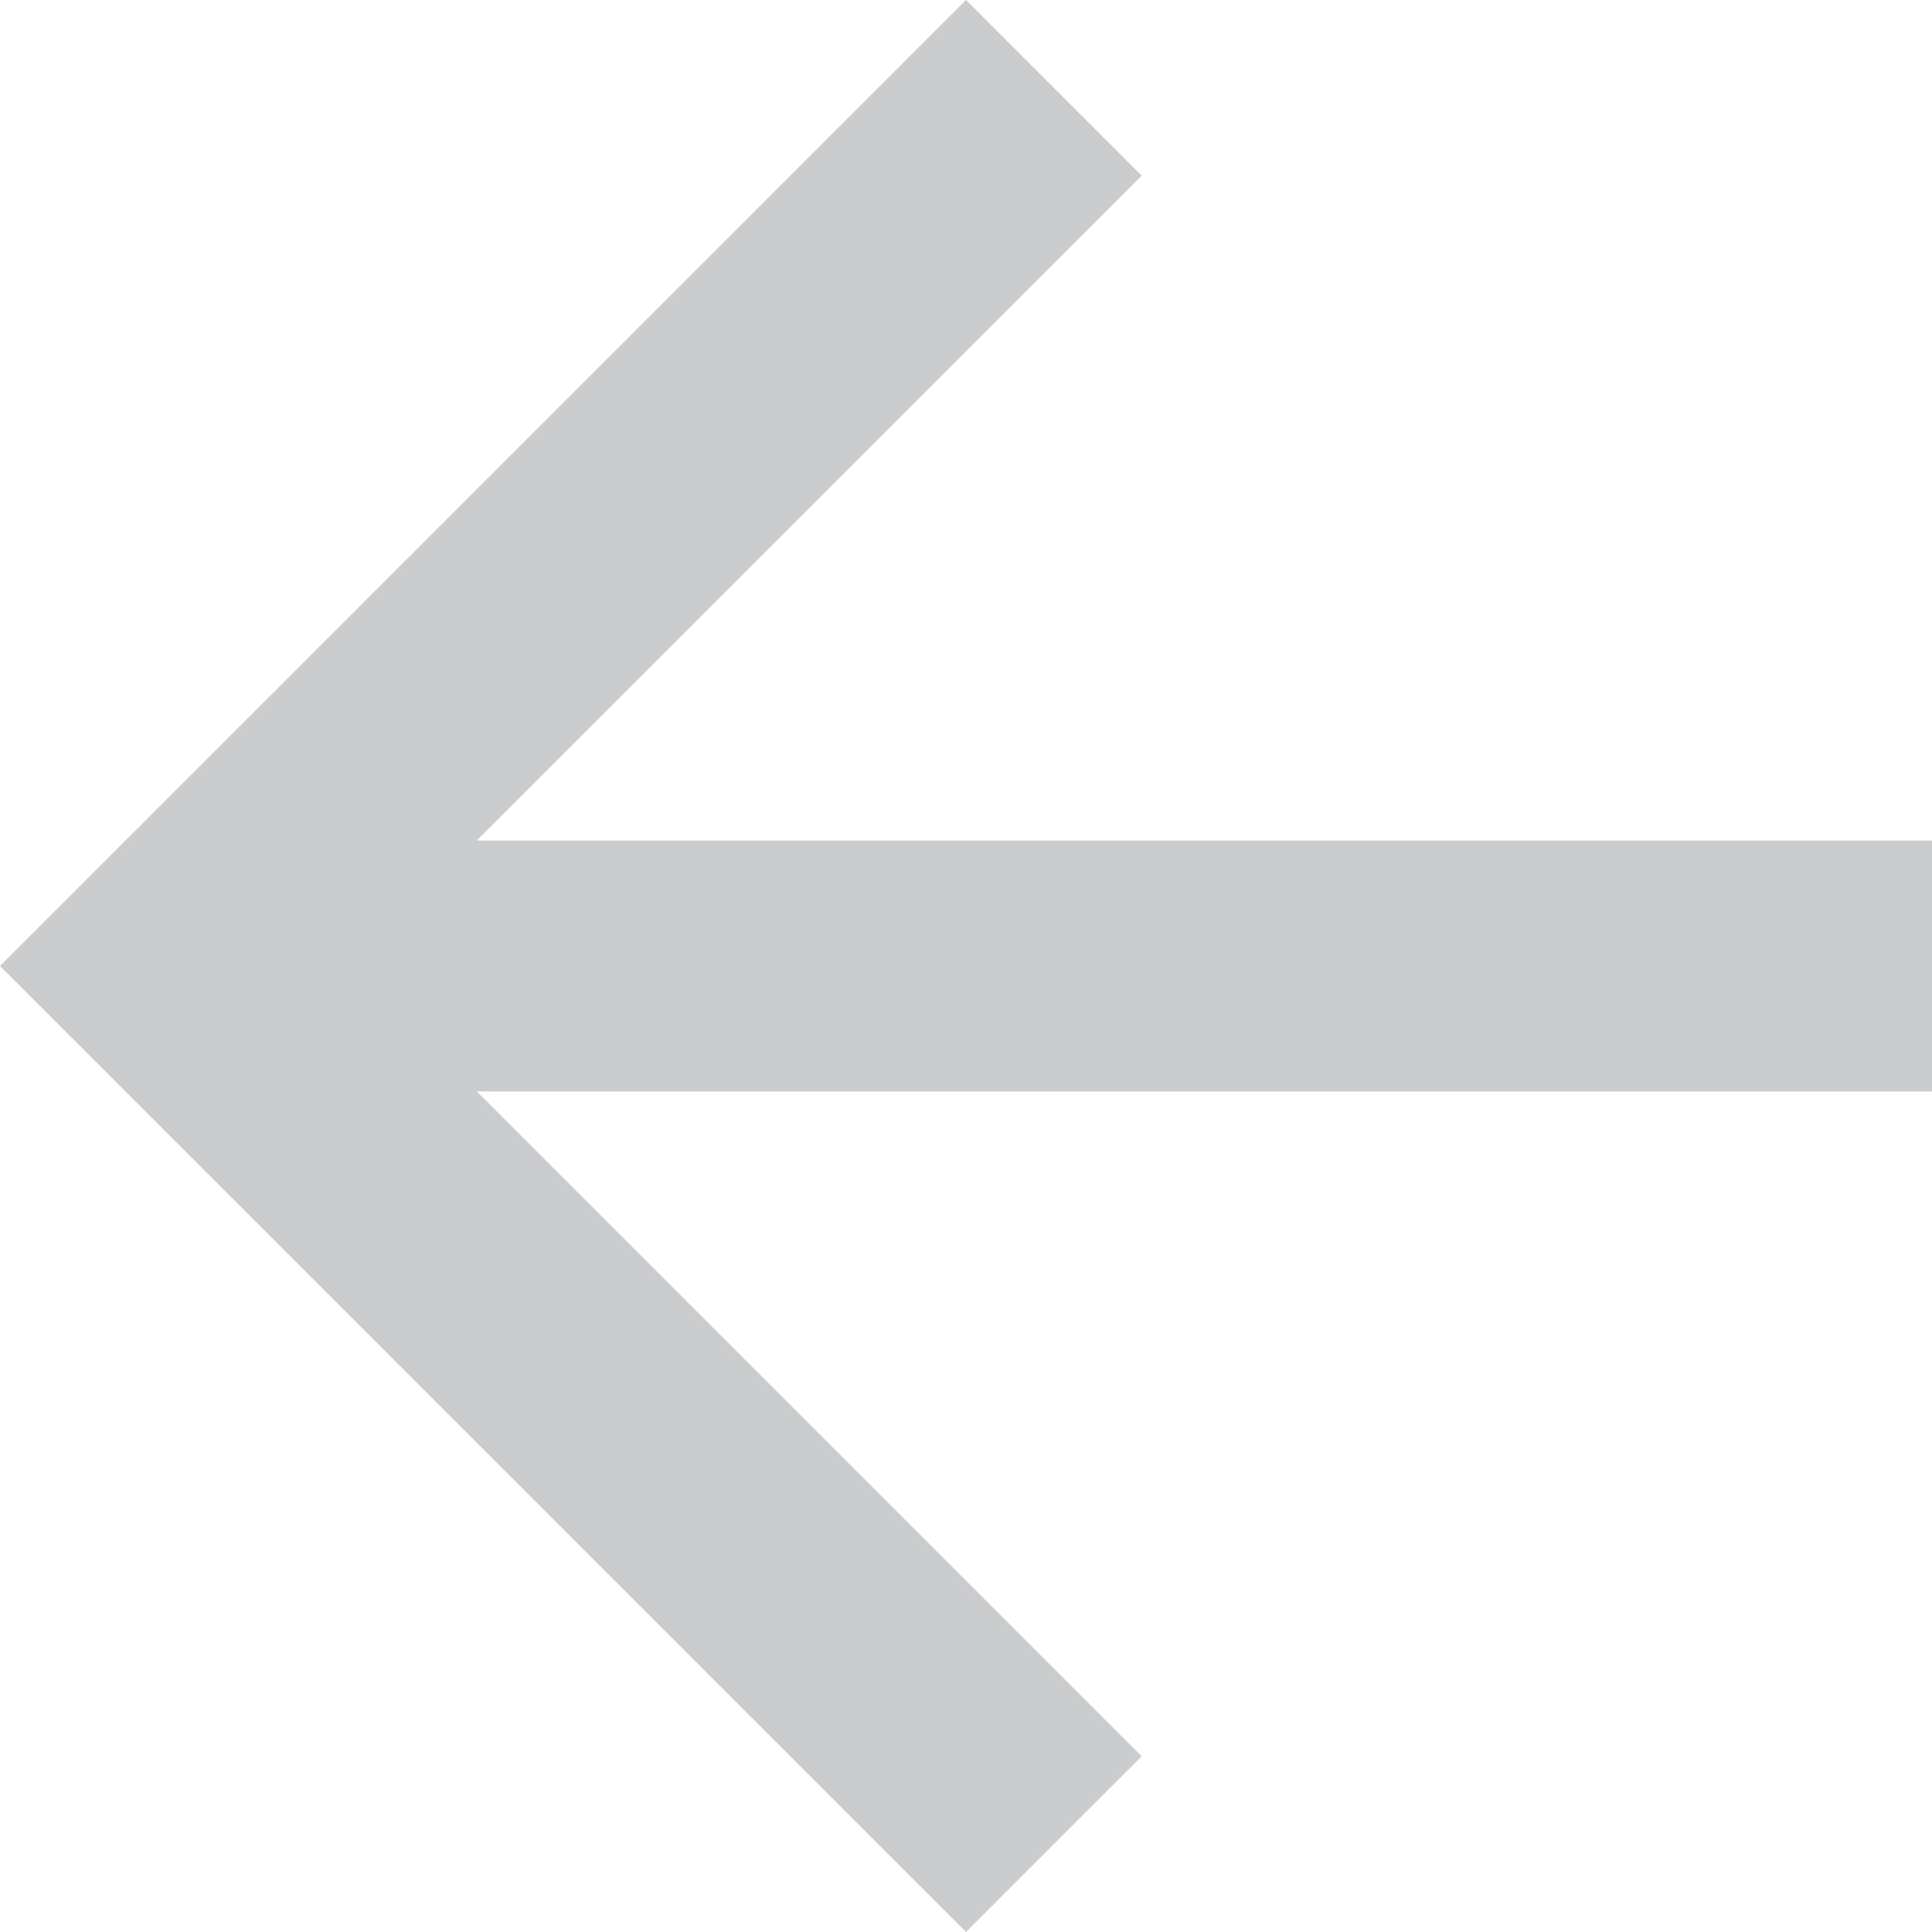
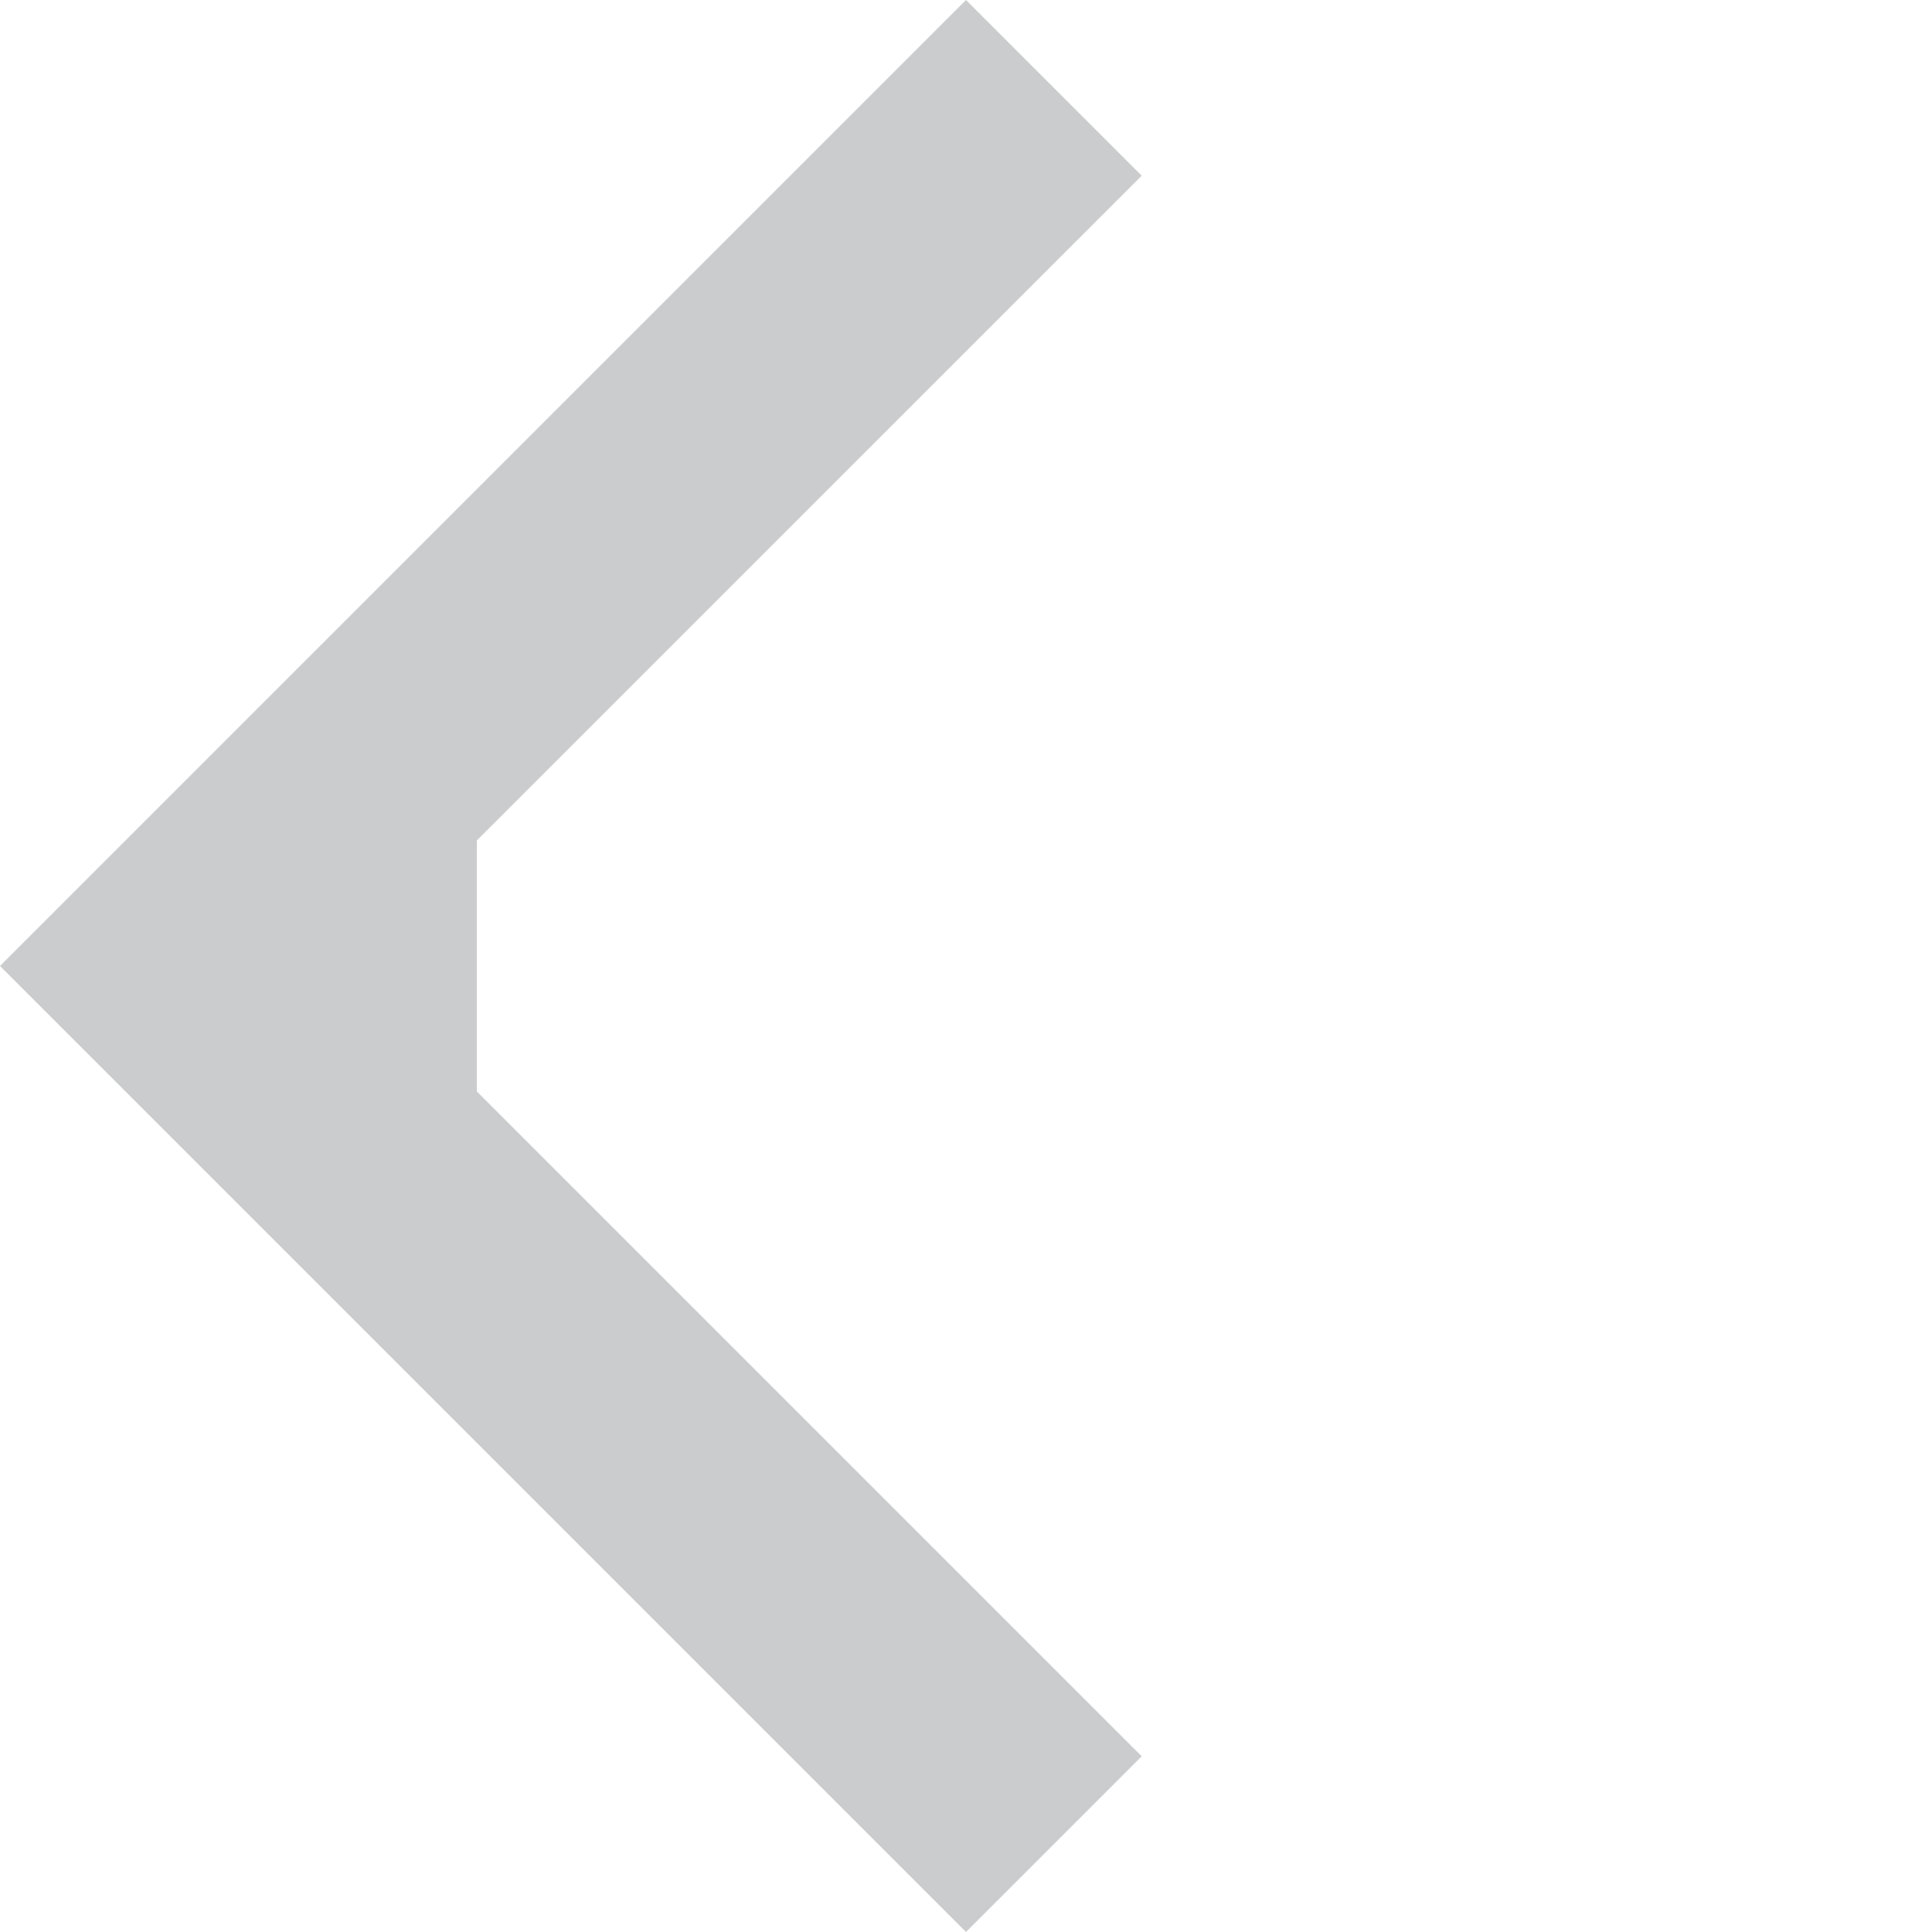
<svg xmlns="http://www.w3.org/2000/svg" width="16" height="16" viewBox="0 0 16 16">
  <defs>
    <style>.a{fill:#cbcccd;}</style>
  </defs>
  <g transform="translate(-253 -132)">
    <g transform="translate(253 132)">
-       <path class="a" d="M8,0,6.545,1.455l5.506,5.506H0V9.039H12.052L6.545,14.545,8,16l8-8Z" transform="translate(16 16) rotate(180)" />
+       <path class="a" d="M8,0,6.545,1.455l5.506,5.506V9.039H12.052L6.545,14.545,8,16l8-8Z" transform="translate(16 16) rotate(180)" />
    </g>
  </g>
</svg>